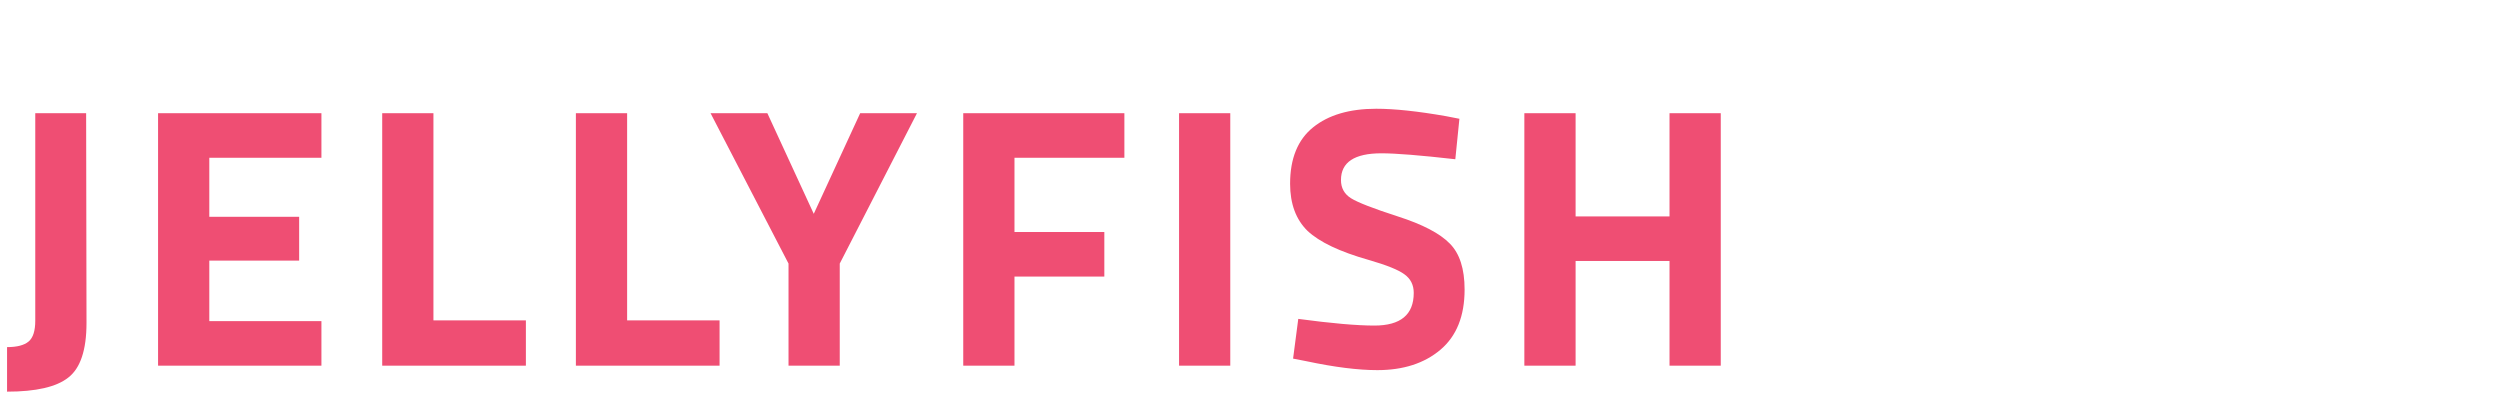
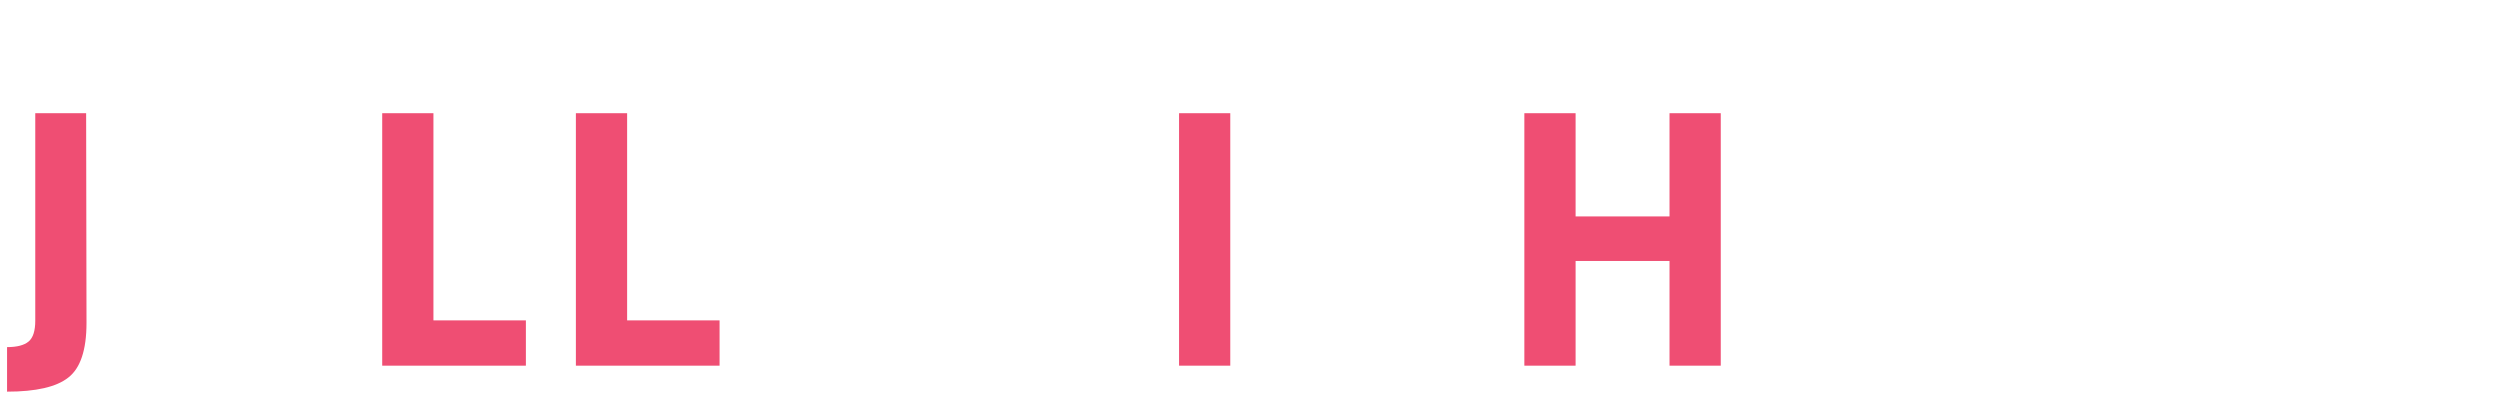
<svg xmlns="http://www.w3.org/2000/svg" width="198" height="33" viewBox="0 0 198 33" fill="none">
  <path d="M132.226 28.961V20.669H124.787V28.961H120.729V8.966H124.787V17.141H132.226V8.966H136.284V28.961H132.226Z" fill="#EF4E73" />
-   <path d="M109.41 12.142C107.273 12.142 106.205 12.848 106.205 14.259C106.205 14.886 106.469 15.366 106.999 15.7C107.528 16.033 108.763 16.513 110.704 17.14C112.664 17.768 114.036 18.483 114.82 19.287C115.604 20.071 115.996 21.287 115.996 22.933C115.996 25.031 115.359 26.619 114.085 27.697C112.811 28.775 111.145 29.314 109.086 29.314C107.557 29.314 105.685 29.079 103.47 28.608L102.412 28.402L102.823 25.256C105.45 25.609 107.459 25.785 108.851 25.785C110.929 25.785 111.968 24.923 111.968 23.198C111.968 22.57 111.723 22.08 111.233 21.728C110.762 21.375 109.812 20.992 108.381 20.581C106.107 19.934 104.499 19.169 103.558 18.287C102.637 17.386 102.176 16.141 102.176 14.553C102.176 12.553 102.784 11.064 103.999 10.084C105.215 9.103 106.881 8.613 108.998 8.613C110.449 8.613 112.291 8.809 114.526 9.201L115.585 9.407L115.261 12.612C112.497 12.299 110.547 12.142 109.41 12.142Z" fill="#EF4E73" />
  <path d="M93.381 28.961V8.966H97.438V28.961H93.381Z" fill="#EF4E73" />
-   <path d="M76.289 28.961V8.966H89.051V12.495H80.347V18.375H87.463V21.904H80.347V28.961H76.289Z" fill="#EF4E73" />
-   <path d="M66.508 28.961H62.451V20.875L56.276 8.966H60.775L64.45 16.935L68.126 8.966H72.624L66.508 20.875V28.961Z" fill="#EF4E73" />
  <path d="M56.99 28.961H45.61V8.966H49.668V25.374H56.99V28.961Z" fill="#EF4E73" />
  <path d="M41.65 28.961H30.271V8.966H34.328V25.374H41.65V28.961Z" fill="#EF4E73" />
-   <path d="M12.519 28.961V8.966H25.457V12.495H16.577V17.17H23.693V20.64H16.577V25.433H25.457V28.961H12.519Z" fill="#EF4E73" />
  <path d="M0.559 31.019V27.491C1.343 27.491 1.911 27.344 2.264 27.05C2.617 26.756 2.793 26.207 2.793 25.403V8.966H6.822L6.851 25.58C6.851 27.716 6.371 29.157 5.41 29.902C4.469 30.647 2.852 31.019 0.559 31.019Z" fill="#EF4E73" />
</svg>